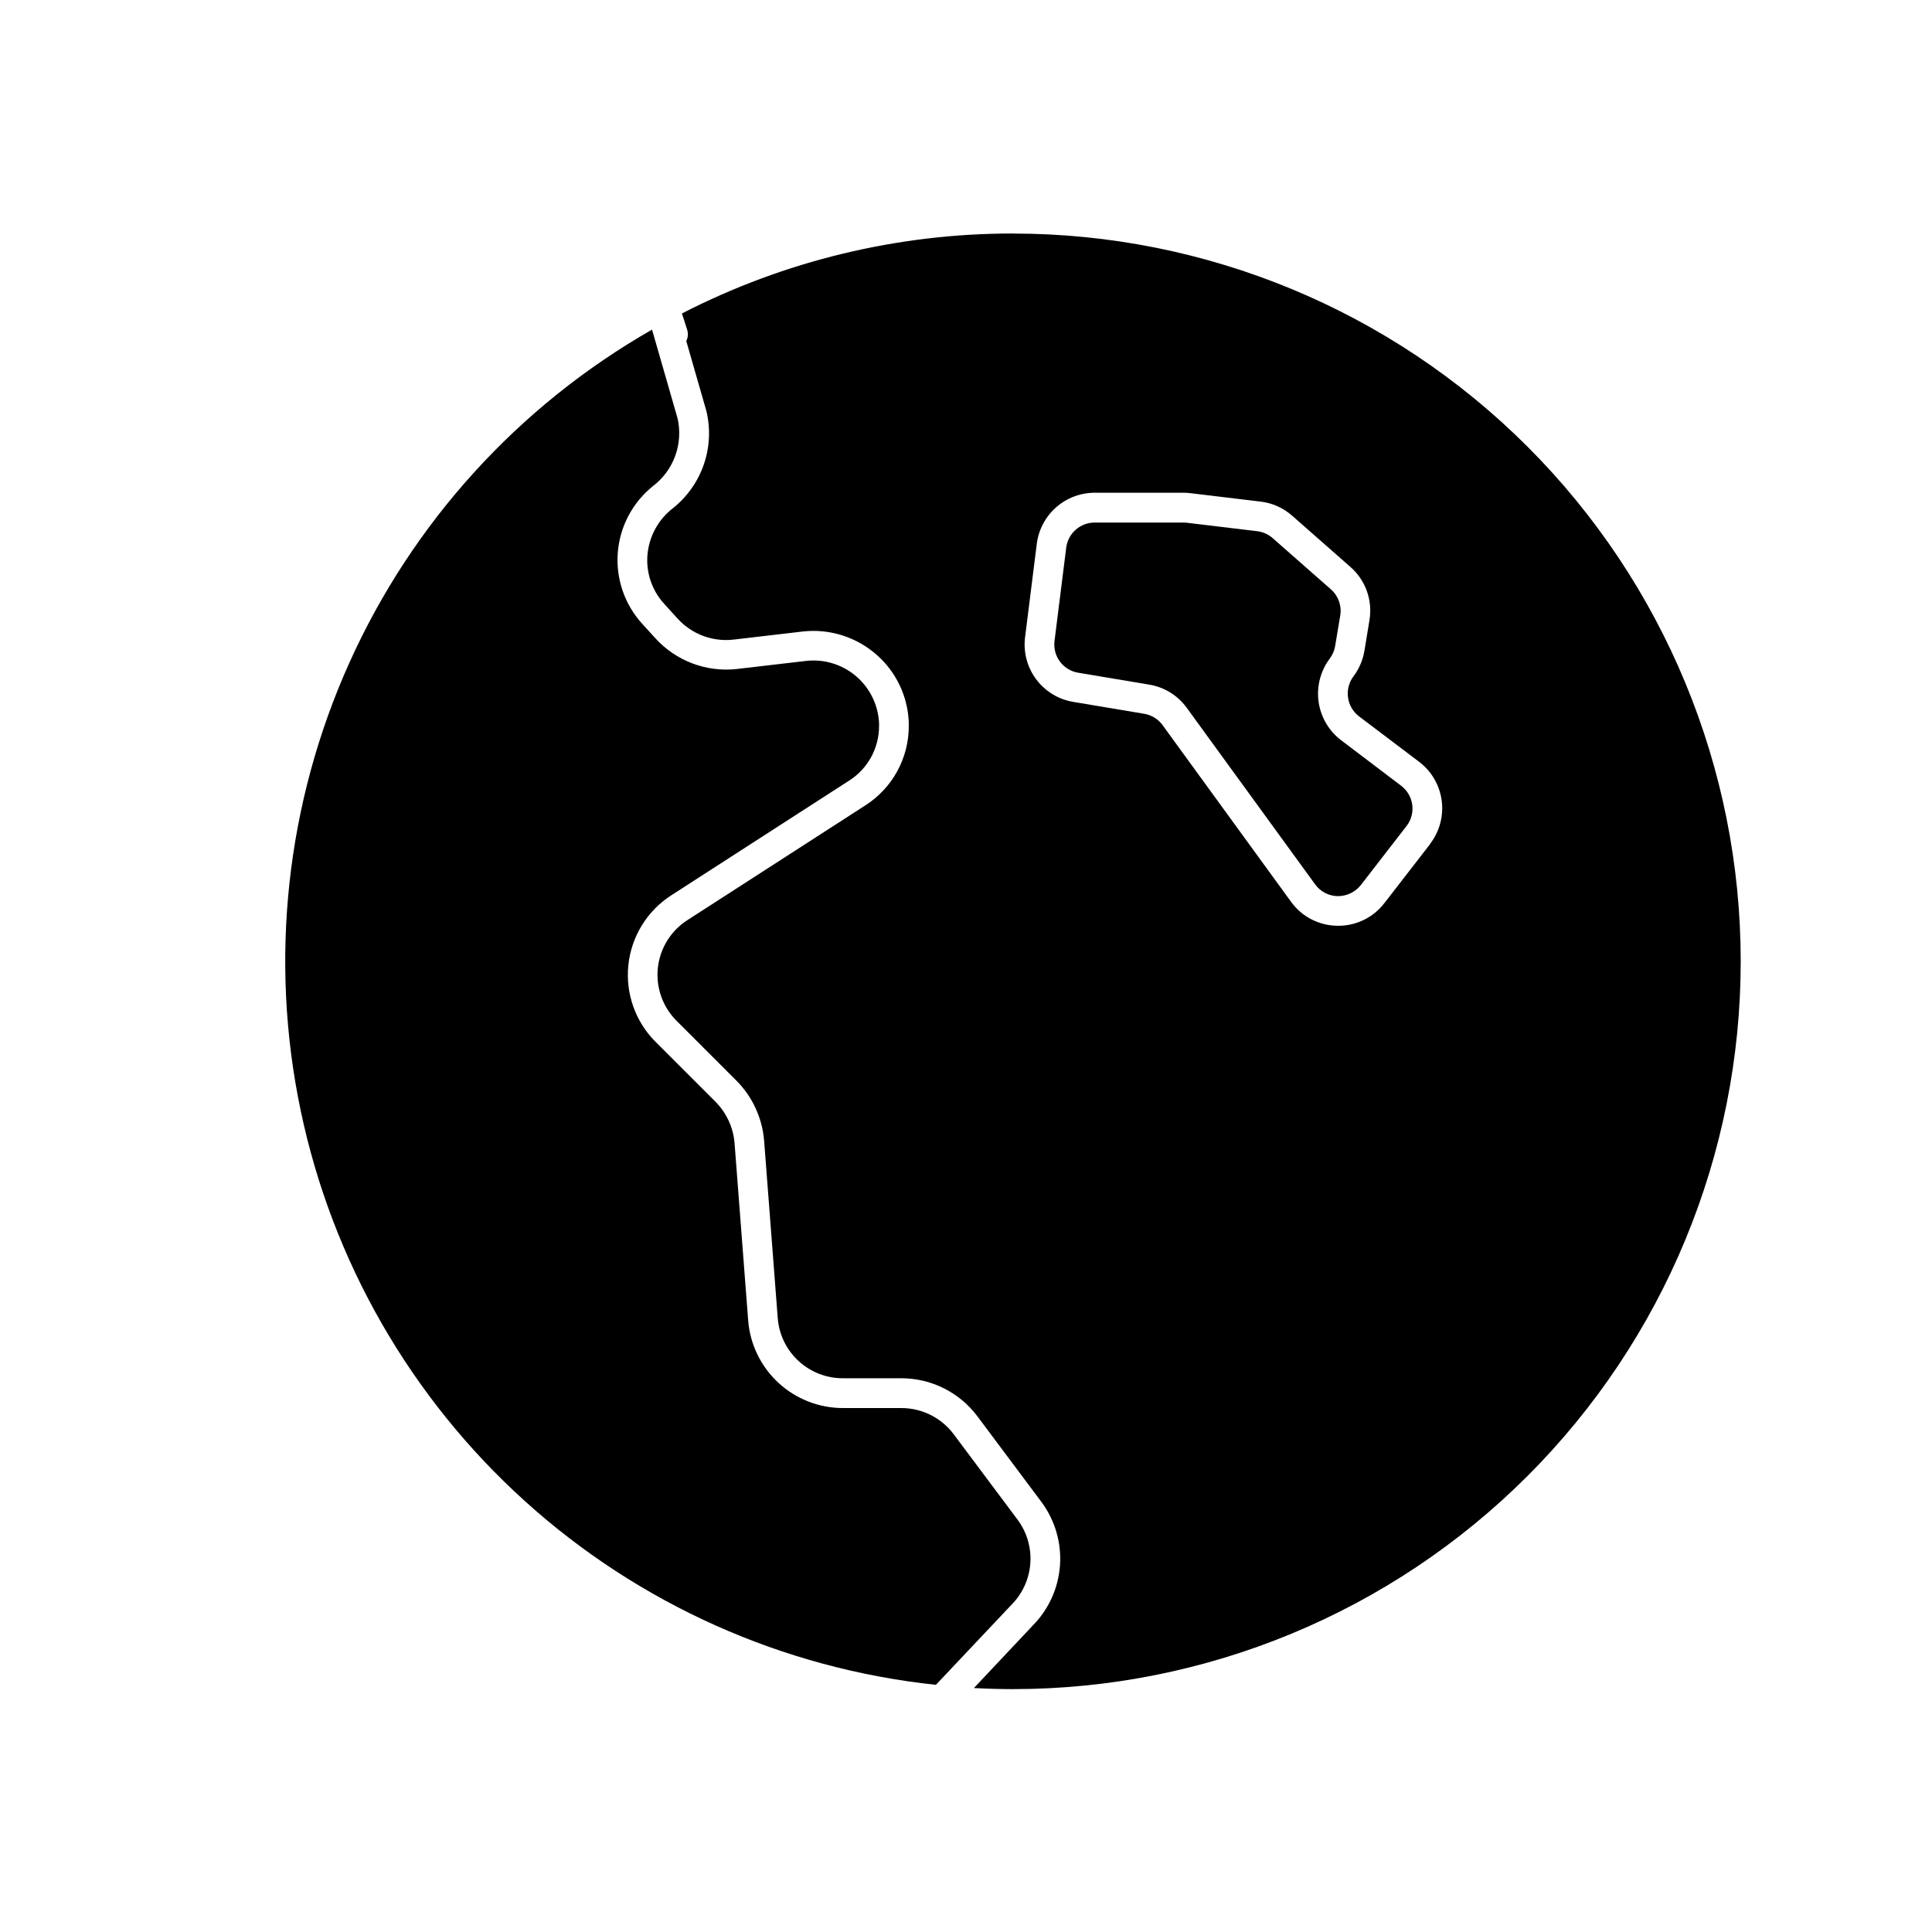
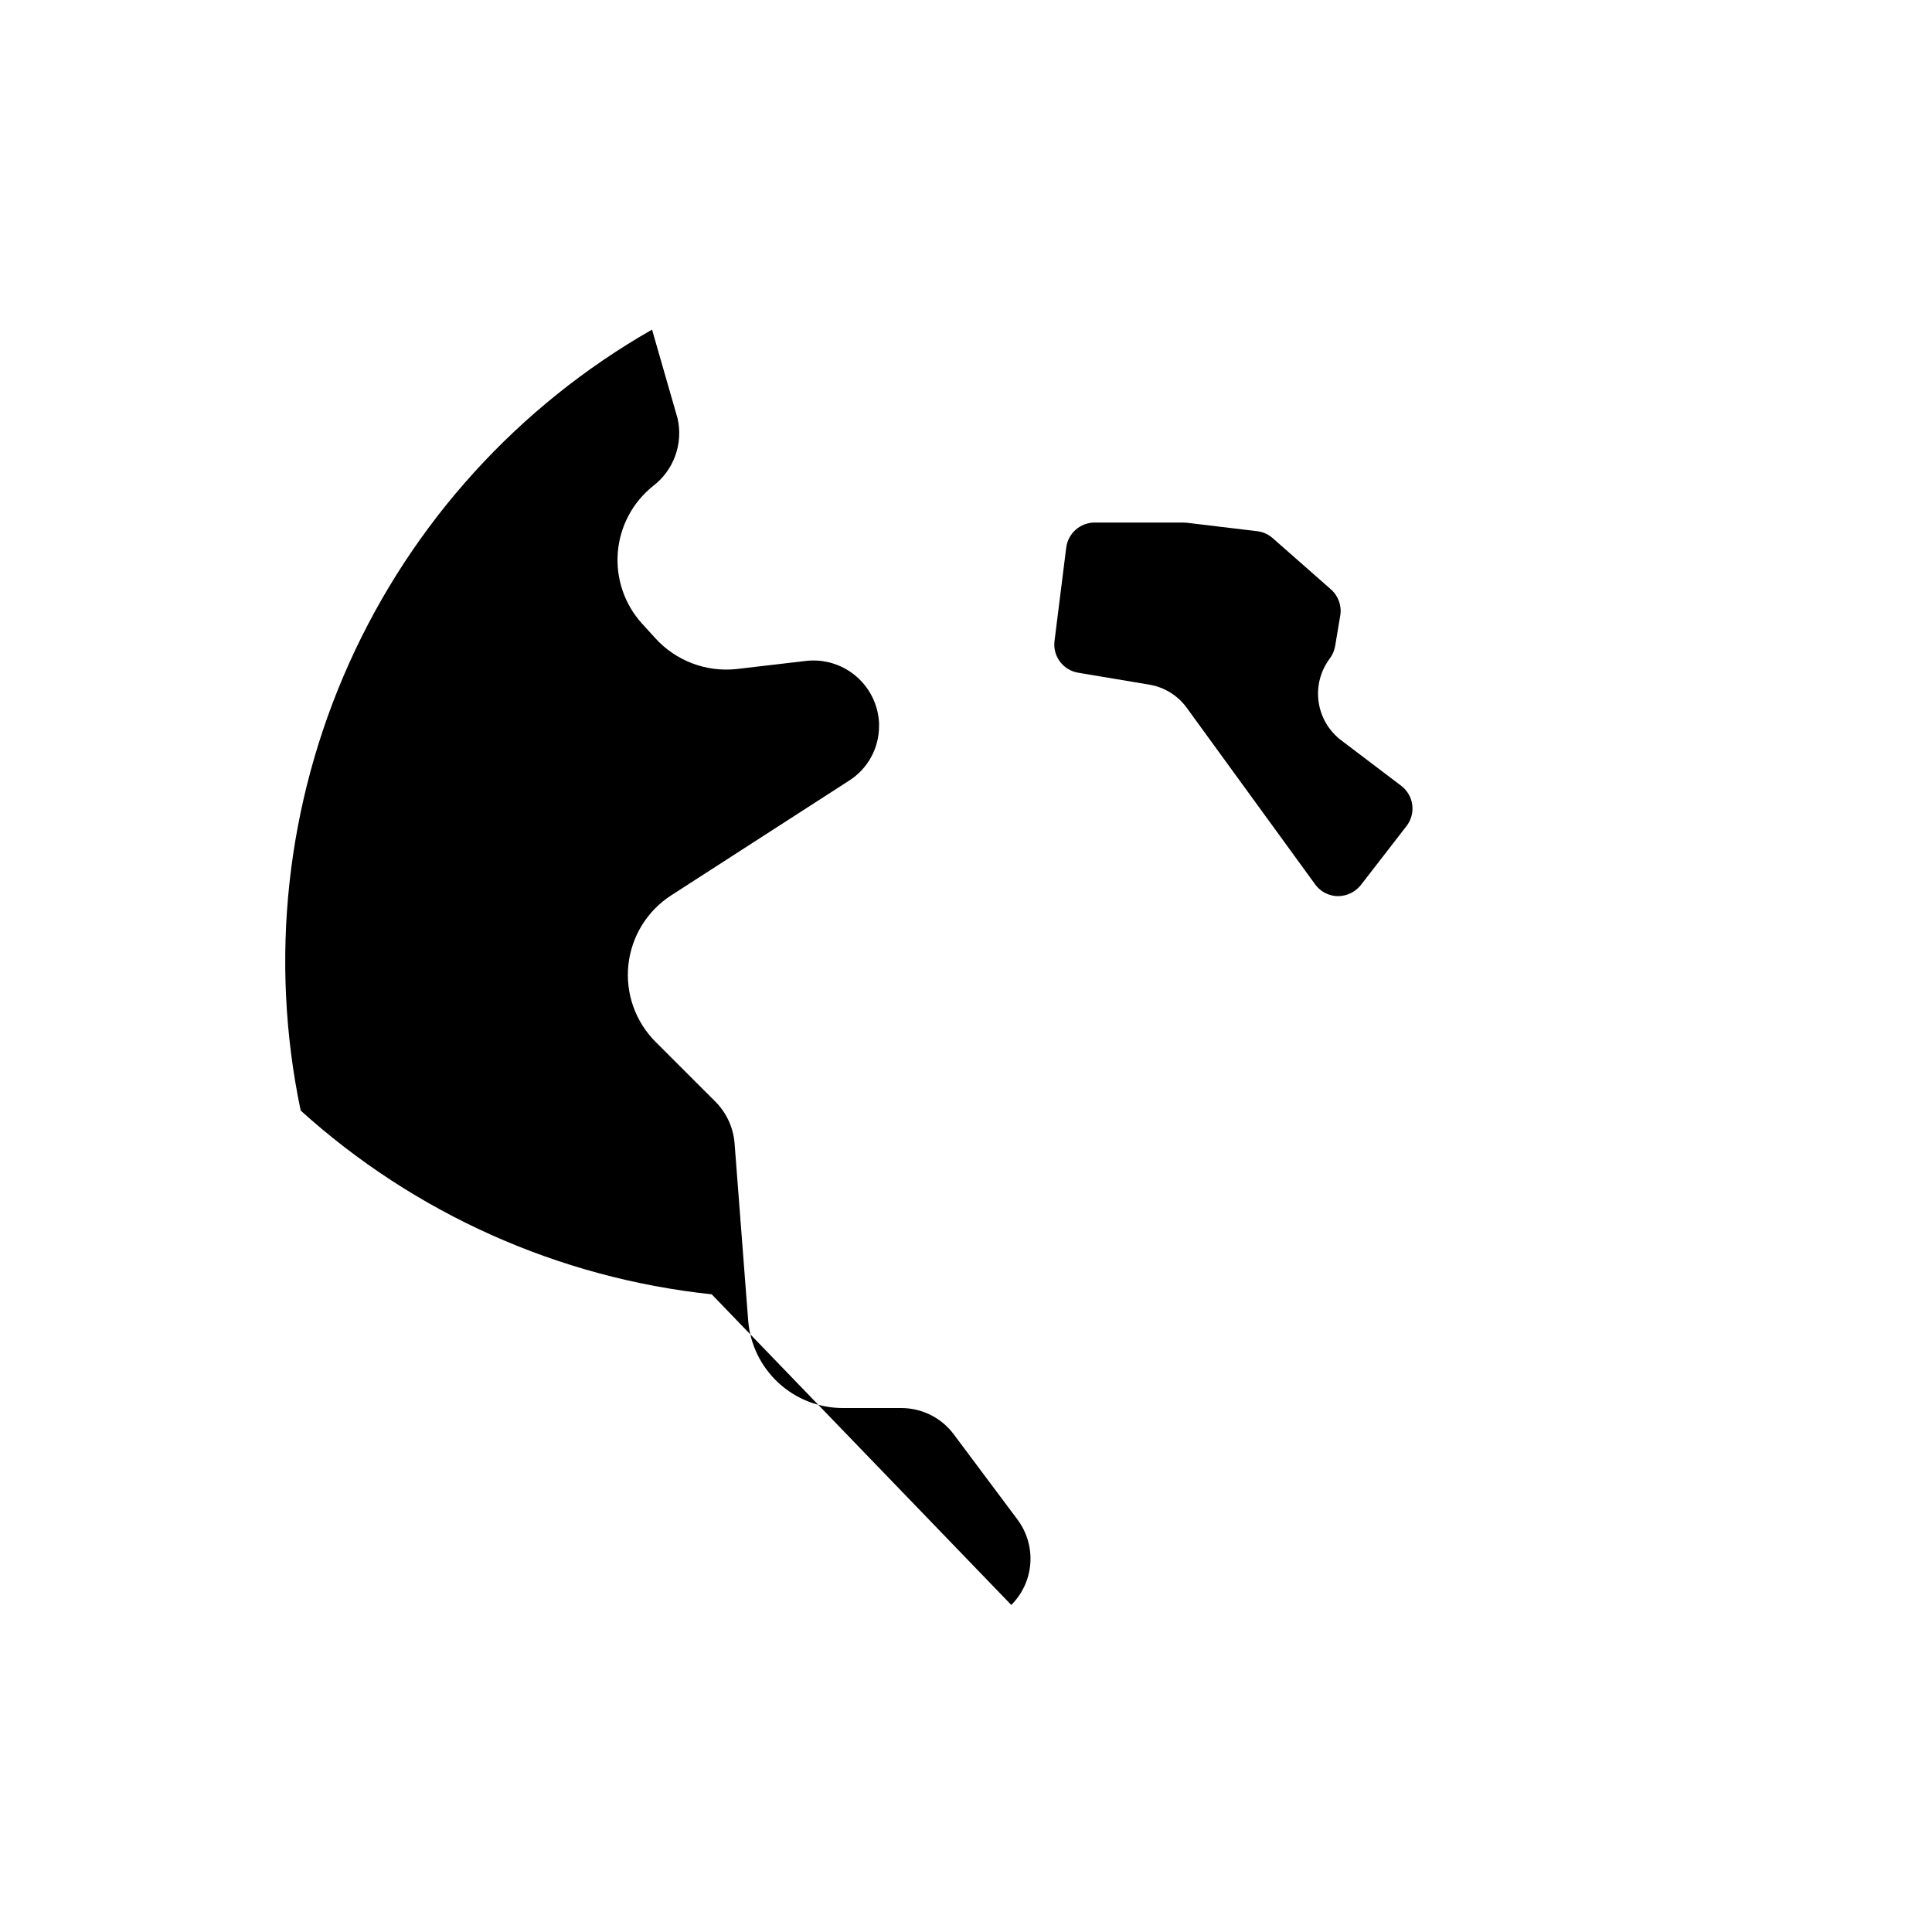
<svg xmlns="http://www.w3.org/2000/svg" fill="#000000" width="800px" height="800px" version="1.1" viewBox="144 144 512 512">
  <g>
    <path d="m499.41 340.17c-3.258-2.477-5.402-6.141-5.969-10.195-0.562-4.055 0.496-8.164 2.953-11.438 0.734-0.98 1.227-2.121 1.434-3.332l1.355-8.098c0.426-2.582-0.512-5.199-2.481-6.922l-15.422-13.57c-1.152-1.012-2.578-1.656-4.102-1.84l-18.664-2.242v-0.004c-0.305-0.031-0.609-0.047-0.914-0.047h-23.512c-3.824 0.008-7.047 2.852-7.527 6.644l-3.102 24.734c-0.508 4.043 2.277 7.766 6.297 8.422l18.789 3.148h0.004c4.004 0.66 7.586 2.875 9.965 6.164l33.992 46.742v0.004c1.395 1.945 3.633 3.117 6.027 3.148 2.379 0.004 4.633-1.082 6.109-2.945l12.09-15.617h0.004c1.242-1.602 1.793-3.637 1.527-5.644-0.266-2.012-1.328-3.832-2.945-5.055z" />
-     <path d="m412 569.33c2.957-2.945 4.75-6.863 5.047-11.027 0.297-4.164-0.918-8.297-3.426-11.633l-16.902-22.609c-3.269-4.352-8.395-6.91-13.84-6.914h-15.531c-6.324-0.008-12.414-2.398-17.059-6.691s-7.508-10.176-8.012-16.48l-3.613-47.051v-0.004c-0.344-4.121-2.129-7.992-5.039-10.934l-15.863-15.855v0.004c-5.383-5.371-8.043-12.891-7.231-20.449 0.809-7.559 5.004-14.344 11.406-18.449l47.059-30.348v0.004c4.996-3.164 8.004-8.676 7.965-14.59 0.016-0.473 0-0.949-0.055-1.422-0.418-4.644-2.684-8.926-6.289-11.887-3.602-2.961-8.242-4.352-12.879-3.859l-18.586 2.172c-8.043 0.855-16.016-2.172-21.461-8.152l-3.5-3.844c-4.676-5.129-7.016-11.965-6.469-18.887 0.547-6.918 3.934-13.301 9.355-17.633 2.68-2.047 4.715-4.82 5.867-7.992 1.148-3.168 1.367-6.602 0.629-9.891l-6.777-23.555c-35.414 20.219-63.504 51.141-80.234 88.328-16.73 37.188-21.238 78.719-12.879 118.63s29.16 76.145 59.41 103.49c30.246 27.344 68.387 44.395 108.93 48.699z" />
-     <path d="m412.44 205.88c-30.512-0.023-60.586 7.242-87.719 21.191l1.387 4.32c0.316 0.988 0.23 2.059-0.238 2.984l5.328 18.539c1.121 4.664 0.898 9.551-0.648 14.09-1.547 4.543-4.348 8.551-8.078 11.566-3.969 3-6.473 7.543-6.891 12.5-0.387 4.746 1.223 9.441 4.441 12.957l3.535 3.891v-0.004c3.727 4.121 9.203 6.203 14.727 5.598l18.586-2.172c6.703-0.719 13.414 1.266 18.648 5.512 5.238 4.219 8.559 10.371 9.211 17.066 0.086 0.781 0.125 1.57 0.109 2.359 0.051 8.602-4.336 16.617-11.602 21.215l-47.051 30.34c-4.402 2.812-7.285 7.473-7.844 12.668-0.559 5.191 1.273 10.359 4.977 14.043l15.902 15.895c4.223 4.269 6.801 9.895 7.281 15.883l3.613 47.043c0.348 4.328 2.312 8.367 5.508 11.312 3.191 2.941 7.375 4.578 11.715 4.574h15.531c7.926 0 15.391 3.731 20.145 10.07l16.902 22.613c3.637 4.84 5.41 10.824 4.996 16.863-0.418 6.039-2.992 11.723-7.254 16.02l-15.562 16.531c3.434 0.18 6.871 0.285 10.344 0.285 51.148 0 100.21-20.32 136.38-56.492 36.168-36.168 56.488-85.223 56.488-136.38 0-51.148-20.32-100.21-56.488-136.38s-85.227-56.488-136.38-56.488zm110.52 161.85-12.09 15.609h-0.004c-2.914 3.797-7.43 6.016-12.215 6h-0.246c-4.871-0.055-9.426-2.418-12.273-6.367l-33.992-46.742 0.004-0.004c-1.164-1.629-2.93-2.731-4.906-3.062l-18.781-3.148c-3.941-0.645-7.477-2.797-9.863-5.996-2.387-3.203-3.441-7.203-2.938-11.164l3.102-24.734c0.473-3.734 2.289-7.172 5.109-9.664 2.824-2.492 6.461-3.871 10.227-3.875h23.48c0.617-0.004 1.23 0.031 1.844 0.109l18.672 2.242c3.102 0.367 6.019 1.676 8.359 3.75l15.422 13.562c4.016 3.508 5.93 8.848 5.047 14.105l-1.324 8.078c-0.406 2.469-1.402 4.801-2.906 6.801-2.508 3.344-1.848 8.086 1.473 10.621l15.902 12.027c3.297 2.492 5.457 6.199 6 10.293 0.543 4.098-0.578 8.238-3.109 11.504z" />
+     <path d="m412 569.33c2.957-2.945 4.75-6.863 5.047-11.027 0.297-4.164-0.918-8.297-3.426-11.633l-16.902-22.609c-3.269-4.352-8.395-6.91-13.84-6.914h-15.531c-6.324-0.008-12.414-2.398-17.059-6.691s-7.508-10.176-8.012-16.48l-3.613-47.051v-0.004c-0.344-4.121-2.129-7.992-5.039-10.934l-15.863-15.855v0.004c-5.383-5.371-8.043-12.891-7.231-20.449 0.809-7.559 5.004-14.344 11.406-18.449l47.059-30.348v0.004c4.996-3.164 8.004-8.676 7.965-14.59 0.016-0.473 0-0.949-0.055-1.422-0.418-4.644-2.684-8.926-6.289-11.887-3.602-2.961-8.242-4.352-12.879-3.859l-18.586 2.172c-8.043 0.855-16.016-2.172-21.461-8.152l-3.5-3.844c-4.676-5.129-7.016-11.965-6.469-18.887 0.547-6.918 3.934-13.301 9.355-17.633 2.68-2.047 4.715-4.82 5.867-7.992 1.148-3.168 1.367-6.602 0.629-9.891l-6.777-23.555c-35.414 20.219-63.504 51.141-80.234 88.328-16.73 37.188-21.238 78.719-12.879 118.63c30.246 27.344 68.387 44.395 108.93 48.699z" />
  </g>
</svg>